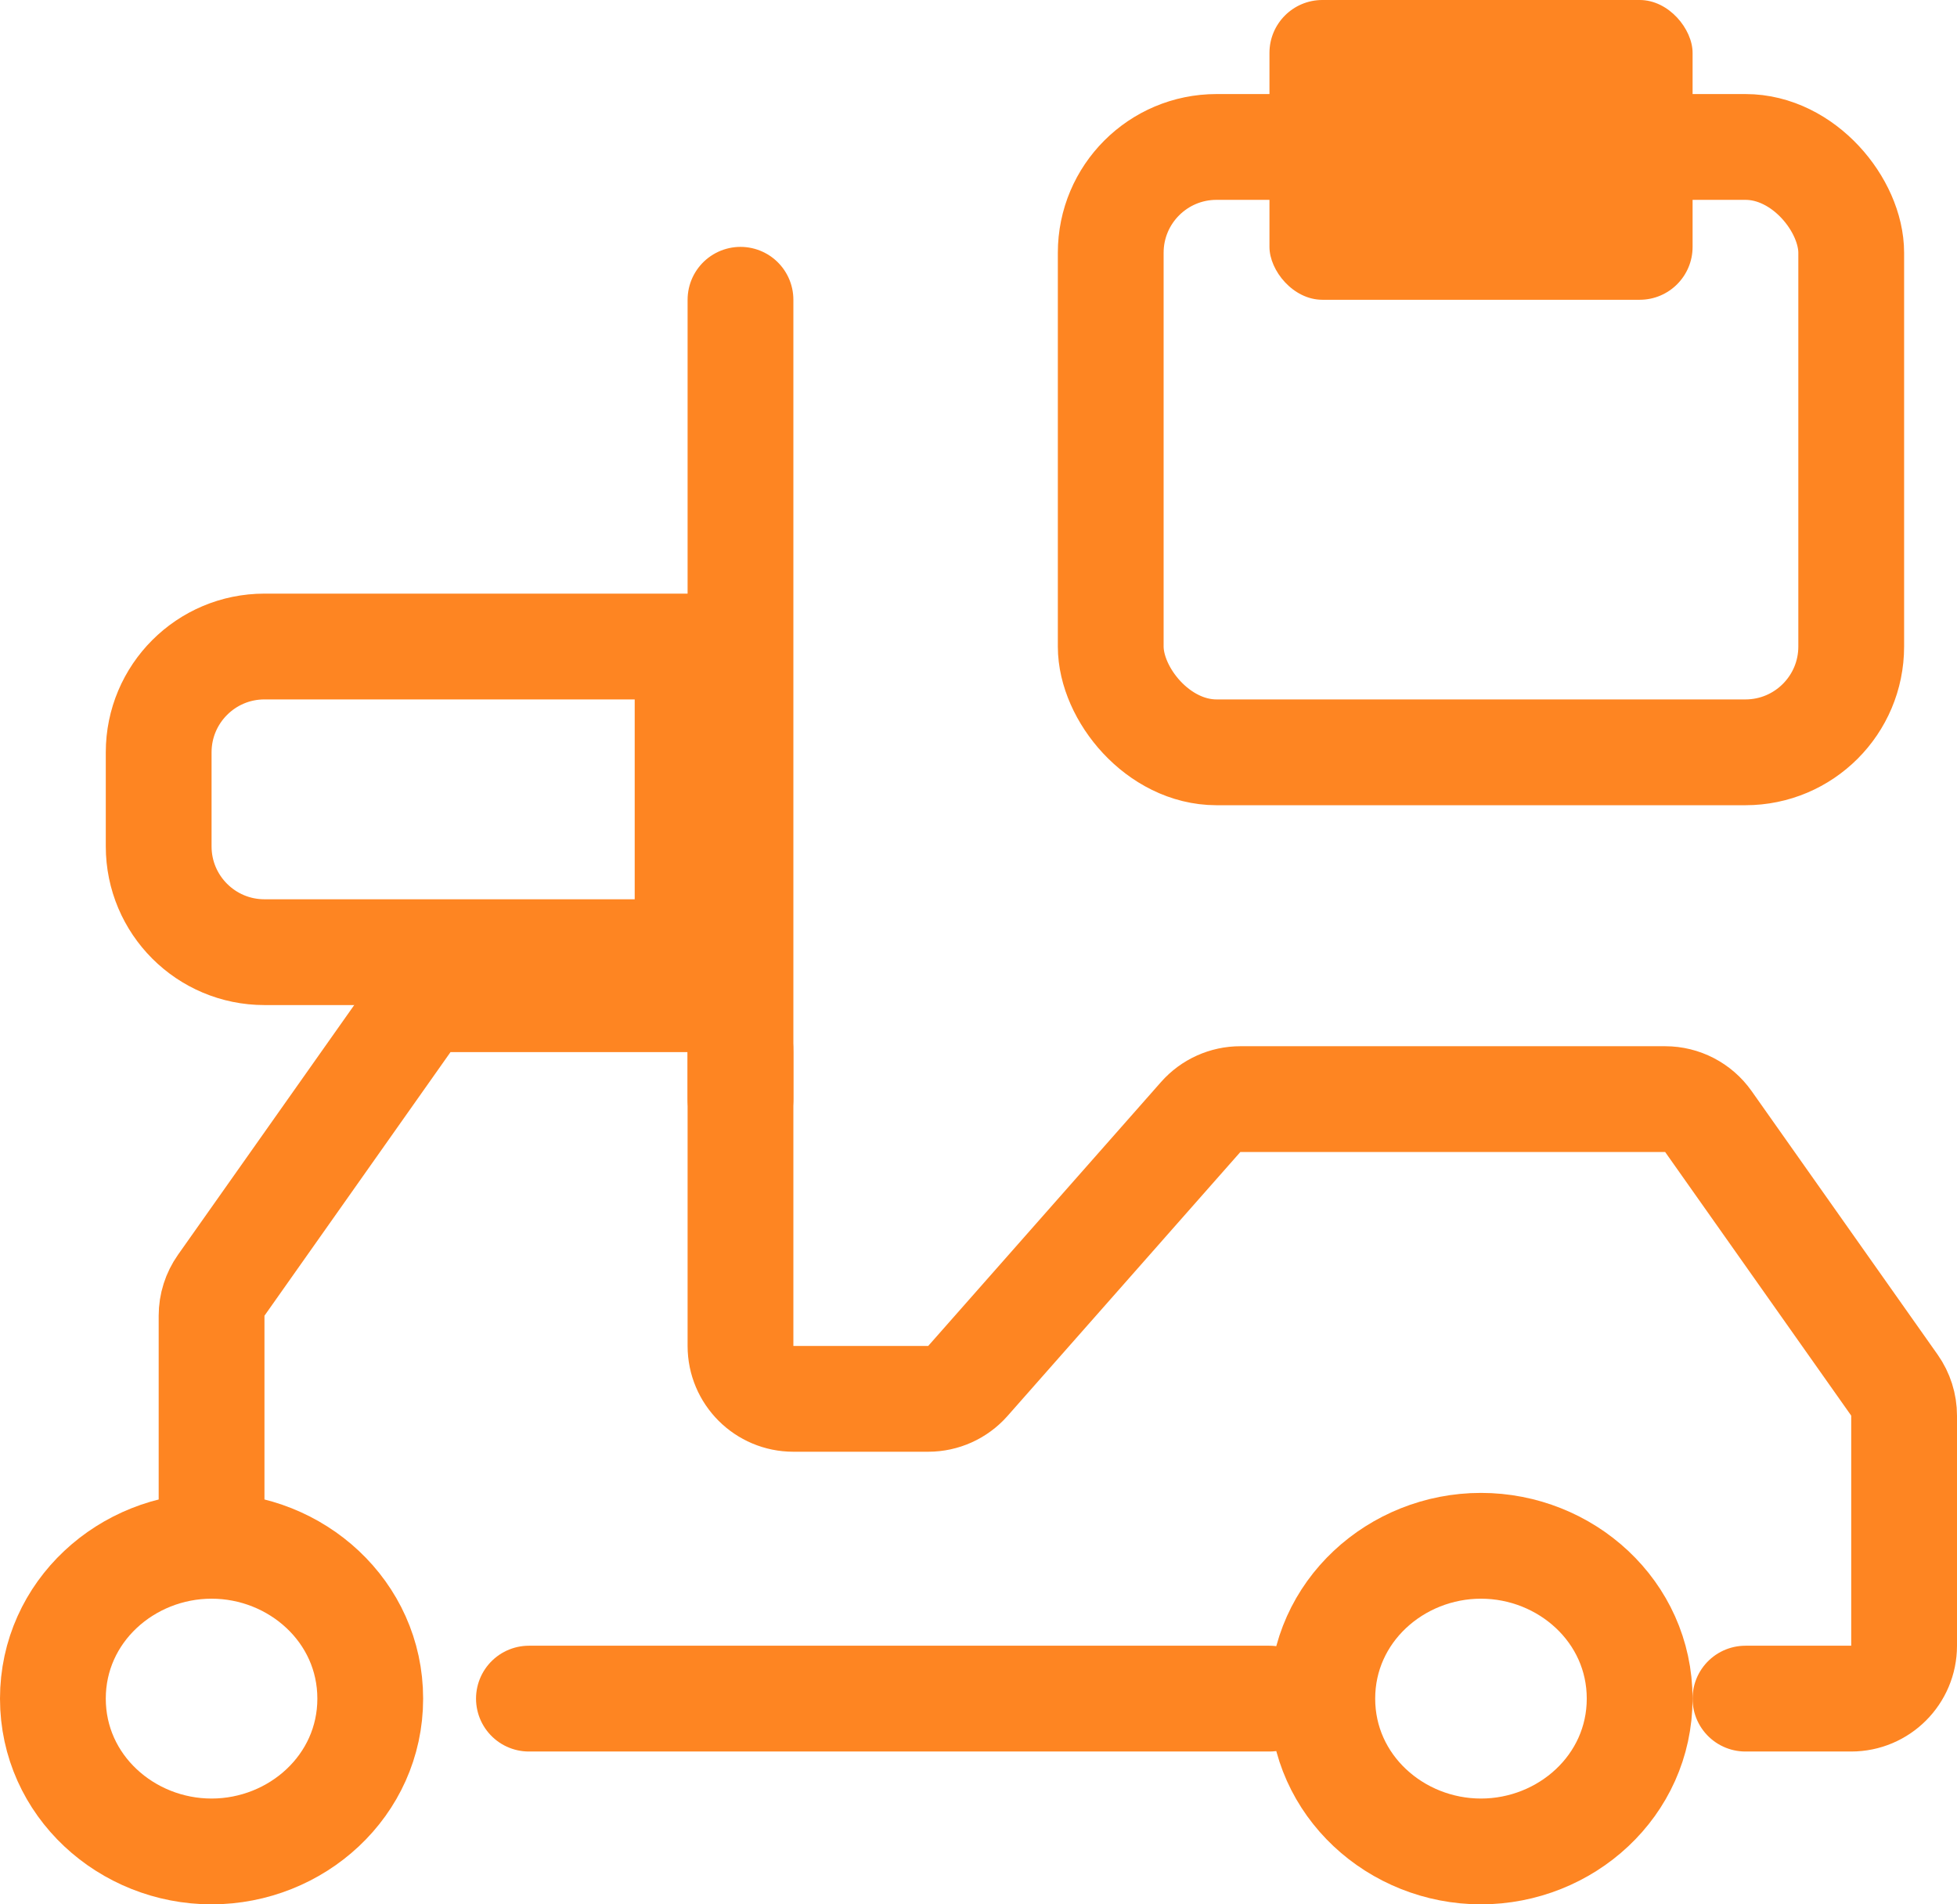
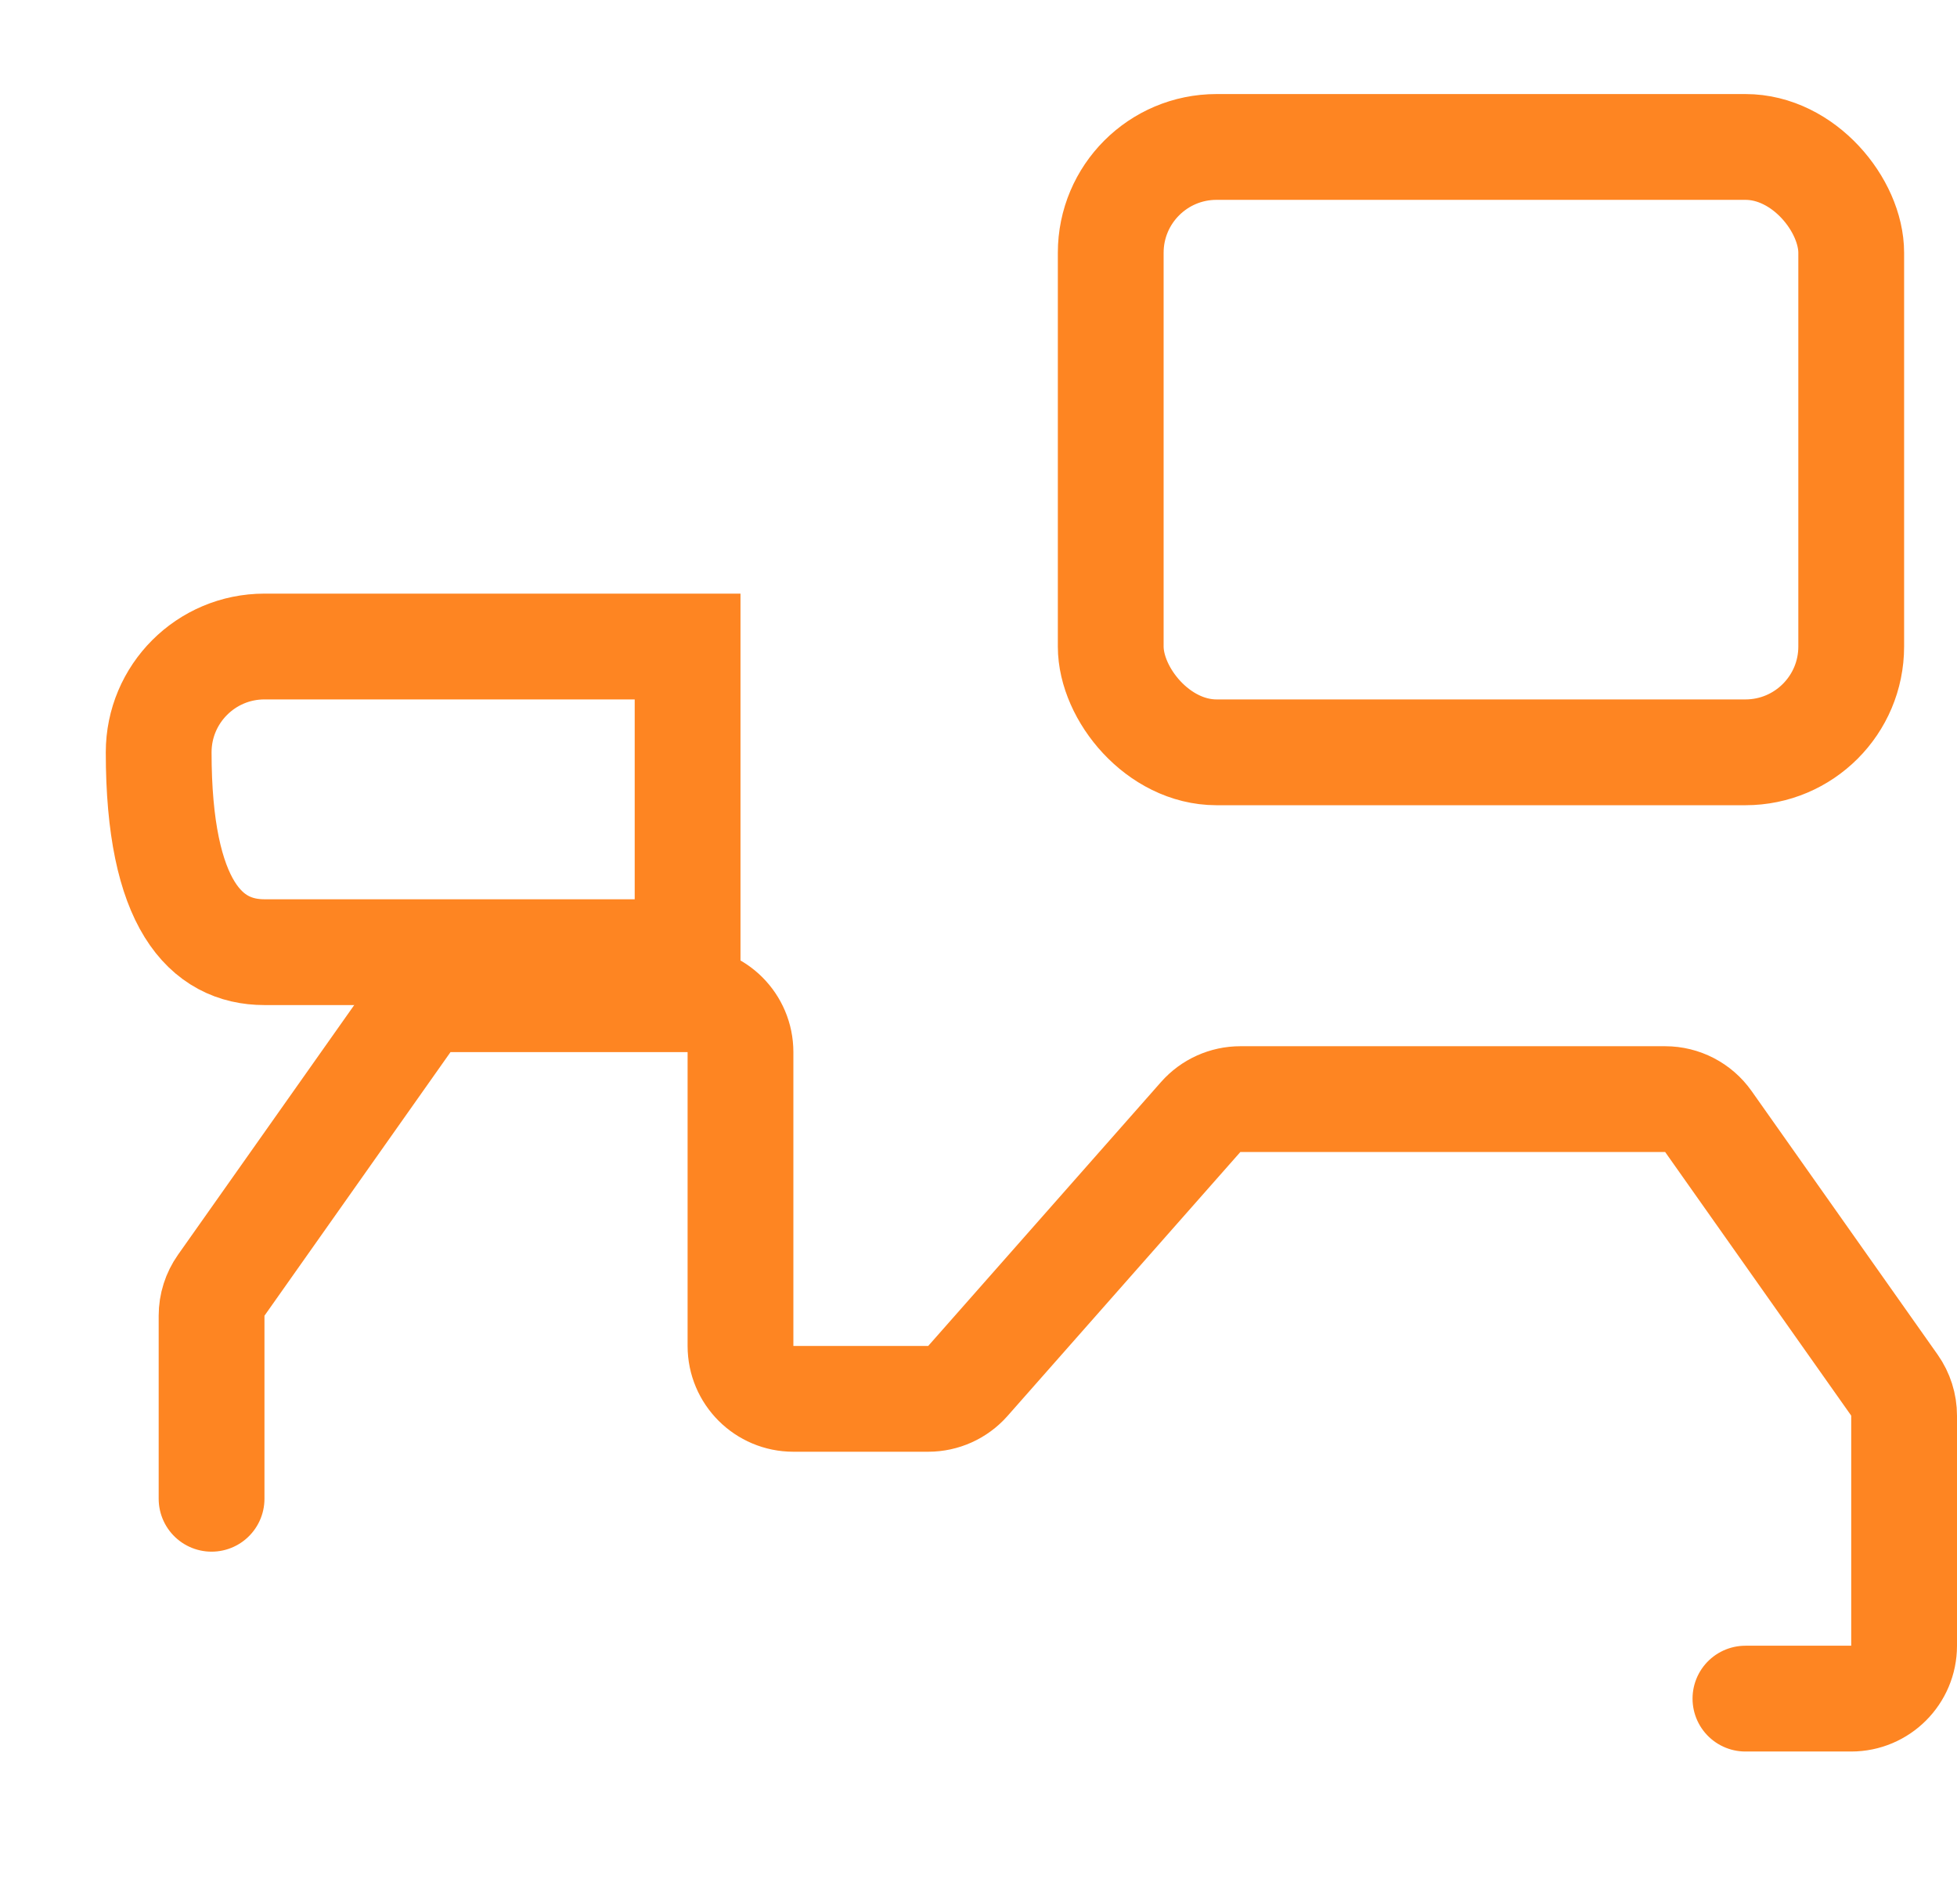
<svg xmlns="http://www.w3.org/2000/svg" width="37" height="36" viewBox="0 0 37 36" fill="none">
-   <path d="M4 35C5.602 35 7 33.76 7 32.111C7 30.462 5.602 29.222 4 29.222C2.398 29.222 1 30.462 1 32.111C1 33.76 2.398 35 4 35Z" stroke="#FE8522" stroke-width="2" />
-   <path d="M28 35C29.602 35 31 33.76 31 32.111C31 30.462 29.602 29.222 28 29.222C26.398 29.222 25 30.462 25 32.111C25 33.76 26.398 35 28 35Z" stroke="#FE8522" stroke-width="2" />
-   <path d="M13 13.222V12.222H12H5C3.895 12.222 3 13.118 3 14.222V16C3 17.105 3.895 18 5 18H12H13V17V13.222Z" stroke="#FE8522" stroke-width="2" />
-   <path d="M24 32.111H10" stroke="#FE8522" stroke-width="2" stroke-linecap="round" />
+   <path d="M13 13.222V12.222H12H5C3.895 12.222 3 13.118 3 14.222C3 17.105 3.895 18 5 18H12H13V17V13.222Z" stroke="#FE8522" stroke-width="2" />
  <path d="M33 32.111H35C35.552 32.111 36 31.663 36 31.111V26.762C36 26.555 35.936 26.354 35.817 26.185L32.299 21.201C32.111 20.936 31.807 20.778 31.482 20.778H23.451C23.164 20.778 22.891 20.901 22.701 21.116L18.299 26.106C18.109 26.321 17.836 26.444 17.549 26.444H15C14.448 26.444 14 25.997 14 25.444V19.889C14 19.337 13.552 18.889 13 18.889H10H8.518C8.193 18.889 7.889 19.047 7.701 19.312L4.183 24.296C4.064 24.465 4 24.666 4 24.873V28.333" stroke="#FE8522" stroke-width="2" stroke-linecap="round" />
-   <path d="M14 20.778V5.667" stroke="#FE8522" stroke-width="2" stroke-linecap="round" />
  <rect x="21" y="2.778" width="14" height="11.444" rx="2" stroke="#FE8522" stroke-width="2" />
-   <rect x="24.001" width="8" height="5.667" rx="1" fill="#FE8522" />
</svg>